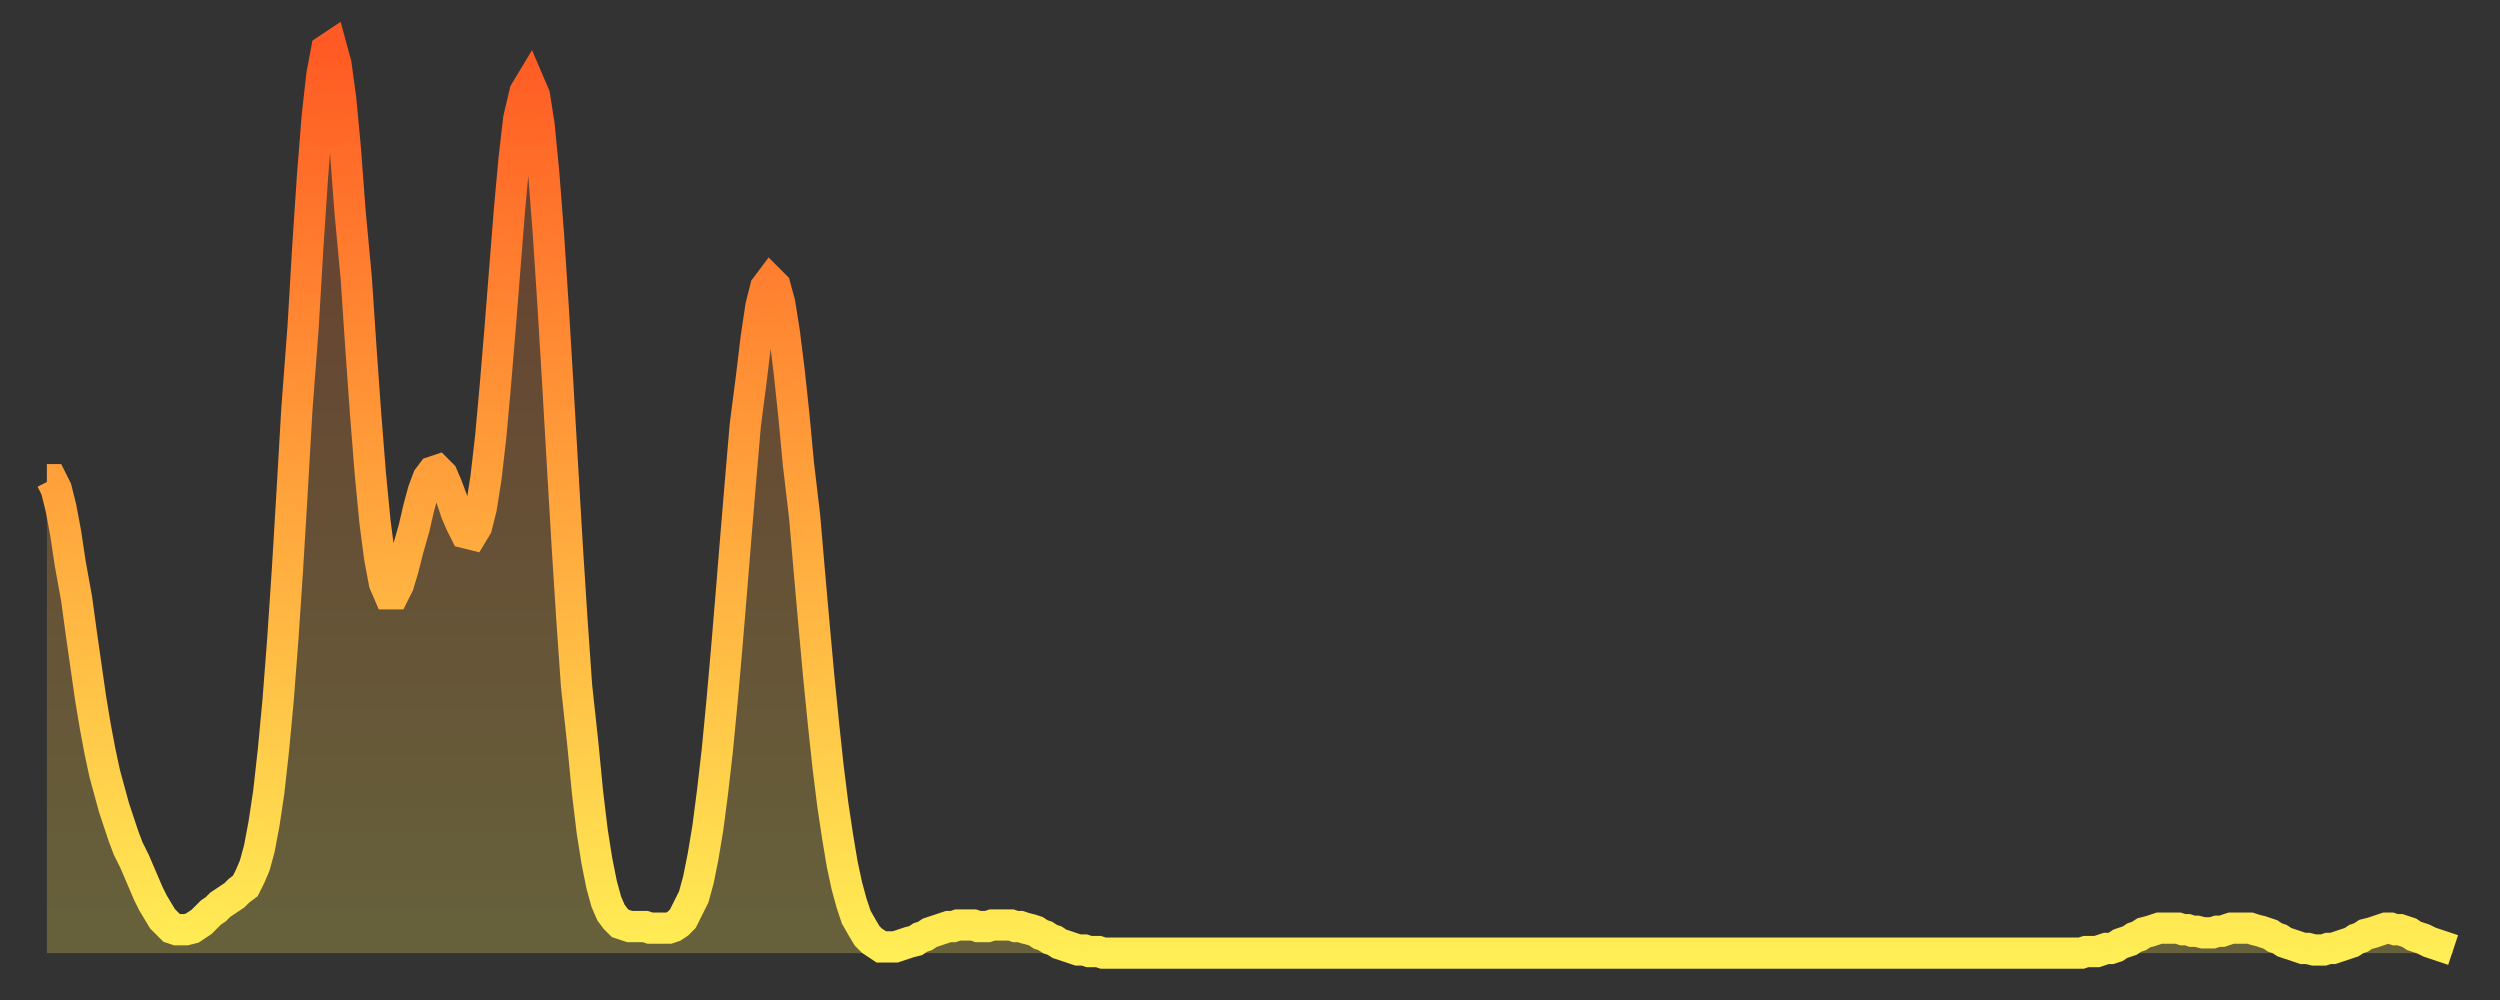
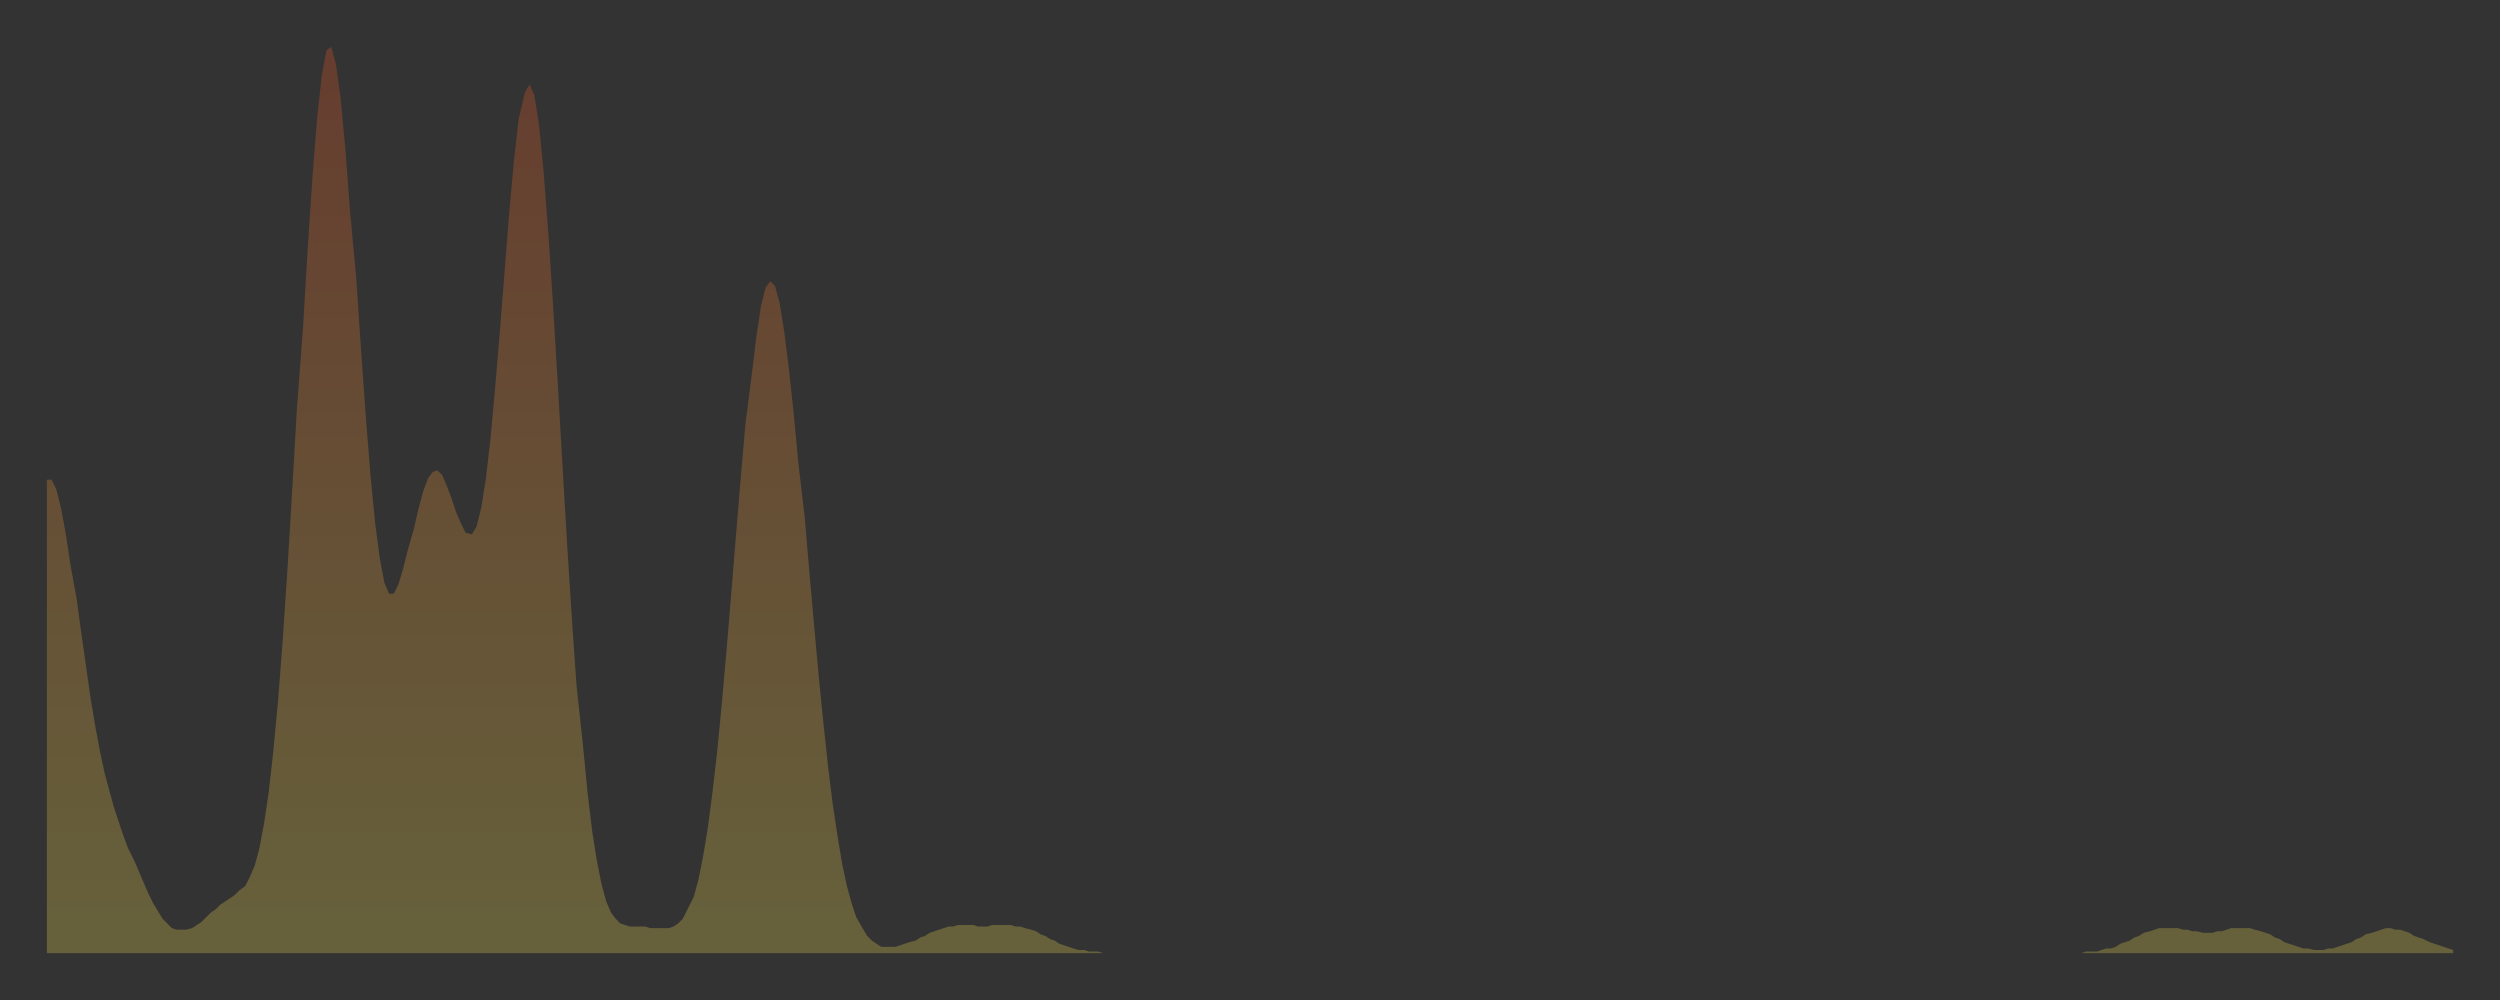
<svg xmlns="http://www.w3.org/2000/svg" baseProfile="full" height="64" version="1.1" width="160">
  <rect width="100%" height="100%" fill="#333333" stroke="none" />
  <defs>
    <linearGradient id="id2816972" x1="0" x2="0" y1="0" y2="1">
      <stop offset="0%" stop-color="#ff5a23" />
      <stop offset="50%" stop-color="#ffa43c" />
      <stop offset="100%" stop-color="#ffee55" />
    </linearGradient>
  </defs>
  <g transform="translate(3,3)">
    <g>
-       <path d="M 0.0 27.7 0.3 27.7 0.6 28.3 0.9 29.5 1.2 31.1 1.5 33.1 1.9 35.3 2.2 37.5 2.5 39.6 2.8 41.7 3.1 43.5 3.4 45.1 3.7 46.5 4.0 47.6 4.3 48.7 4.6 49.6 4.9 50.5 5.2 51.3 5.6 52.1 5.9 52.8 6.2 53.5 6.5 54.2 6.8 54.8 7.1 55.3 7.4 55.8 7.7 56.1 8.0 56.4 8.3 56.5 8.6 56.5 8.9 56.5 9.3 56.4 9.6 56.2 9.9 56.0 10.2 55.7 10.5 55.4 10.8 55.2 11.1 54.9 11.4 54.7 11.7 54.5 12.0 54.3 12.3 54.0 12.7 53.7 13.0 53.1 13.3 52.4 13.6 51.3 13.9 49.7 14.2 47.7 14.5 45.0 14.8 41.8 15.1 37.9 15.4 33.4 15.7 28.4 16.0 23.2 16.4 17.9 16.7 12.8 17.0 8.3 17.3 4.5 17.6 1.8 17.9 0.2 18.2 0.0 18.5 1.1 18.8 3.3 19.1 6.5 19.4 10.5 19.8 14.8 20.1 19.3 20.4 23.5 20.7 27.3 21.0 30.4 21.3 32.7 21.6 34.3 21.9 35.0 22.2 35.0 22.5 34.4 22.8 33.4 23.1 32.2 23.5 30.8 23.8 29.5 24.1 28.4 24.4 27.6 24.7 27.2 25.0 27.1 25.3 27.4 25.6 28.1 25.9 28.9 26.2 29.8 26.5 30.5 26.8 31.1 27.2 31.2 27.5 30.7 27.8 29.5 28.1 27.6 28.4 25.0 28.7 21.7 29.0 18.1 29.3 14.3 29.6 10.5 29.9 7.2 30.2 4.6 30.6 2.9 30.9 2.4 31.2 3.1 31.5 5.0 31.8 8.1 32.1 12.0 32.4 16.6 32.7 21.6 33.0 26.8 33.3 31.9 33.6 36.6 33.9 40.9 34.3 44.6 34.6 47.7 34.9 50.2 35.2 52.1 35.5 53.6 35.8 54.7 36.1 55.4 36.4 55.8 36.7 56.1 37.0 56.2 37.3 56.3 37.7 56.3 38.0 56.3 38.3 56.3 38.6 56.4 38.9 56.4 39.2 56.4 39.5 56.4 39.8 56.4 40.1 56.3 40.4 56.1 40.7 55.8 41.0 55.2 41.4 54.4 41.7 53.3 42.0 51.8 42.3 50.0 42.6 47.7 42.9 45.1 43.2 42.0 43.5 38.6 43.8 35.0 44.1 31.3 44.4 27.7 44.7 24.2 45.1 21.1 45.4 18.6 45.7 16.6 46.0 15.4 46.3 15.0 46.6 15.3 46.9 16.4 47.2 18.3 47.5 20.7 47.8 23.5 48.1 26.7 48.5 30.1 48.8 33.6 49.1 37.0 49.4 40.3 49.7 43.3 50.0 46.1 50.3 48.5 50.6 50.5 50.9 52.3 51.2 53.7 51.5 54.8 51.8 55.7 52.2 56.4 52.5 56.9 52.8 57.2 53.1 57.4 53.4 57.6 53.7 57.6 54.0 57.6 54.3 57.6 54.6 57.5 54.9 57.4 55.2 57.3 55.6 57.2 55.9 57.0 56.2 56.9 56.5 56.7 56.8 56.6 57.1 56.5 57.4 56.4 57.7 56.3 58.0 56.3 58.3 56.2 58.6 56.2 58.9 56.2 59.3 56.2 59.6 56.3 59.9 56.3 60.2 56.3 60.5 56.2 60.8 56.2 61.1 56.2 61.4 56.2 61.7 56.2 62.0 56.3 62.3 56.3 62.6 56.4 63.0 56.5 63.3 56.6 63.6 56.8 63.9 56.9 64.2 57.1 64.5 57.2 64.8 57.4 65.1 57.5 65.4 57.6 65.7 57.7 66.0 57.8 66.4 57.8 66.7 57.9 67.0 57.9 67.3 57.9 67.6 58.0 67.9 58.0 68.2 58.0 68.5 58.0 68.8 58.0 69.1 58.0 69.4 58.0 69.7 58.0 70.1 58.0 70.4 58.0 70.7 58.0 71.0 58.0 71.3 58.0 71.6 58.0 71.9 58.0 72.2 58.0 72.5 58.0 72.8 58.0 73.1 58.0 73.5 58.0 73.8 58.0 74.1 58.0 74.4 58.0 74.7 58.0 75.0 58.0 75.3 58.0 75.6 58.0 75.9 58.0 76.2 58.0 76.5 58.0 76.8 58.0 77.2 58.0 77.5 58.0 77.8 58.0 78.1 58.0 78.4 58.0 78.7 58.0 79.0 58.0 79.3 58.0 79.6 58.0 79.9 58.0 80.2 58.0 80.5 58.0 80.9 58.0 81.2 58.0 81.5 58.0 81.8 58.0 82.1 58.0 82.4 58.0 82.7 58.0 83.0 58.0 83.3 58.0 83.6 58.0 83.9 58.0 84.3 58.0 84.6 58.0 84.9 58.0 85.2 58.0 85.5 58.0 85.8 58.0 86.1 58.0 86.4 58.0 86.7 58.0 87.0 58.0 87.3 58.0 87.6 58.0 88.0 58.0 88.3 58.0 88.6 58.0 88.9 58.0 89.2 58.0 89.5 58.0 89.8 58.0 90.1 58.0 90.4 58.0 90.7 58.0 91.0 58.0 91.4 58.0 91.7 58.0 92.0 58.0 92.3 58.0 92.6 58.0 92.9 58.0 93.2 58.0 93.5 58.0 93.8 58.0 94.1 58.0 94.4 58.0 94.7 58.0 95.1 58.0 95.4 58.0 95.7 58.0 96.0 58.0 96.3 58.0 96.6 58.0 96.9 58.0 97.2 58.0 97.5 58.0 97.8 58.0 98.1 58.0 98.4 58.0 98.8 58.0 99.1 58.0 99.4 58.0 99.7 58.0 100.0 58.0 100.3 58.0 100.6 58.0 100.9 58.0 101.2 58.0 101.5 58.0 101.8 58.0 102.2 58.0 102.5 58.0 102.8 58.0 103.1 58.0 103.4 58.0 103.7 58.0 104.0 58.0 104.3 58.0 104.6 58.0 104.9 58.0 105.2 58.0 105.5 58.0 105.9 58.0 106.2 58.0 106.5 58.0 106.8 58.0 107.1 58.0 107.4 58.0 107.7 58.0 108.0 58.0 108.3 58.0 108.6 58.0 108.9 58.0 109.3 58.0 109.6 58.0 109.9 58.0 110.2 58.0 110.5 58.0 110.8 58.0 111.1 58.0 111.4 58.0 111.7 58.0 112.0 58.0 112.3 58.0 112.6 58.0 113.0 58.0 113.3 58.0 113.6 58.0 113.9 58.0 114.2 58.0 114.5 58.0 114.8 58.0 115.1 58.0 115.4 58.0 115.7 58.0 116.0 58.0 116.3 58.0 116.7 58.0 117.0 58.0 117.3 58.0 117.6 58.0 117.9 58.0 118.2 58.0 118.5 58.0 118.8 58.0 119.1 58.0 119.4 58.0 119.7 58.0 120.1 58.0 120.4 58.0 120.7 58.0 121.0 58.0 121.3 58.0 121.6 58.0 121.9 58.0 122.2 58.0 122.5 58.0 122.8 58.0 123.1 58.0 123.4 58.0 123.8 58.0 124.1 58.0 124.4 58.0 124.7 58.0 125.0 58.0 125.3 58.0 125.6 58.0 125.9 58.0 126.2 58.0 126.5 58.0 126.8 58.0 127.2 58.0 127.5 58.0 127.8 58.0 128.1 58.0 128.4 58.0 128.7 58.0 129.0 58.0 129.3 58.0 129.6 58.0 129.9 58.0 130.2 58.0 130.5 57.9 130.9 57.9 131.2 57.9 131.5 57.8 131.8 57.7 132.1 57.7 132.4 57.6 132.7 57.4 133.0 57.3 133.3 57.2 133.6 57.0 133.9 56.9 134.2 56.7 134.6 56.6 134.9 56.5 135.2 56.4 135.5 56.4 135.8 56.4 136.1 56.4 136.4 56.4 136.7 56.5 137.0 56.5 137.3 56.6 137.6 56.6 138.0 56.7 138.3 56.7 138.6 56.7 138.9 56.6 139.2 56.6 139.5 56.5 139.8 56.4 140.1 56.4 140.4 56.4 140.7 56.4 141.0 56.4 141.3 56.5 141.7 56.6 142.0 56.7 142.3 56.8 142.6 57.0 142.9 57.1 143.2 57.3 143.5 57.4 143.8 57.5 144.1 57.6 144.4 57.7 144.7 57.7 145.1 57.8 145.4 57.8 145.7 57.8 146.0 57.7 146.3 57.7 146.6 57.6 146.9 57.5 147.2 57.4 147.5 57.3 147.8 57.1 148.1 57.0 148.4 56.8 148.8 56.7 149.1 56.6 149.4 56.5 149.7 56.4 150.0 56.4 150.3 56.5 150.6 56.5 150.9 56.6 151.2 56.7 151.5 56.9 151.8 57.0 152.1 57.1 152.5 57.3 152.8 57.4 153.1 57.5 153.4 57.6 153.7 57.7 154.0 57.8" fill="none" id="graph-curve" opacity="1" stroke="url(#id2816972)" stroke-width="2" />
      <path d="M 0 58 L 0.0 27.7 0.3 27.7 0.6 28.3 0.9 29.5 1.2 31.1 1.5 33.1 1.9 35.3 2.2 37.5 2.5 39.6 2.8 41.7 3.1 43.5 3.4 45.1 3.7 46.5 4.0 47.6 4.3 48.7 4.6 49.6 4.9 50.5 5.2 51.3 5.6 52.1 5.9 52.8 6.2 53.5 6.5 54.2 6.8 54.8 7.1 55.3 7.4 55.8 7.7 56.1 8.0 56.4 8.3 56.5 8.6 56.5 8.9 56.5 9.3 56.4 9.6 56.2 9.9 56.0 10.2 55.7 10.5 55.4 10.8 55.2 11.1 54.9 11.4 54.7 11.7 54.5 12.0 54.3 12.3 54.0 12.7 53.7 13.0 53.1 13.3 52.4 13.6 51.3 13.9 49.7 14.2 47.7 14.5 45.0 14.8 41.8 15.1 37.9 15.4 33.4 15.7 28.4 16.0 23.2 16.4 17.9 16.7 12.8 17.0 8.3 17.3 4.5 17.6 1.8 17.9 0.2 18.2 0.0 18.5 1.1 18.8 3.3 19.1 6.5 19.4 10.5 19.8 14.8 20.1 19.3 20.4 23.5 20.7 27.3 21.0 30.4 21.3 32.7 21.6 34.3 21.9 35.0 22.2 35.0 22.5 34.4 22.8 33.4 23.1 32.2 23.5 30.8 23.8 29.5 24.1 28.4 24.4 27.6 24.7 27.2 25.0 27.1 25.3 27.4 25.6 28.1 25.9 28.9 26.2 29.8 26.5 30.5 26.8 31.1 27.2 31.2 27.5 30.7 27.8 29.5 28.1 27.6 28.4 25.0 28.7 21.7 29.0 18.1 29.3 14.3 29.6 10.5 29.9 7.2 30.2 4.6 30.6 2.9 30.9 2.4 31.2 3.1 31.5 5.0 31.8 8.1 32.1 12.0 32.4 16.6 32.7 21.6 33.0 26.8 33.3 31.9 33.6 36.6 33.9 40.9 34.3 44.6 34.6 47.7 34.9 50.2 35.2 52.1 35.5 53.6 35.8 54.7 36.1 55.4 36.4 55.8 36.7 56.1 37.0 56.2 37.3 56.3 37.7 56.3 38.0 56.3 38.3 56.3 38.6 56.4 38.9 56.4 39.2 56.4 39.5 56.4 39.8 56.4 40.1 56.3 40.4 56.1 40.7 55.8 41.0 55.2 41.4 54.4 41.7 53.3 42.0 51.8 42.3 50.0 42.6 47.7 42.9 45.1 43.2 42.0 43.5 38.6 43.8 35.0 44.1 31.3 44.4 27.7 44.7 24.2 45.1 21.1 45.4 18.6 45.7 16.6 46.0 15.4 46.3 15.0 46.6 15.3 46.9 16.4 47.2 18.3 47.5 20.7 47.8 23.5 48.1 26.7 48.5 30.1 48.8 33.6 49.1 37.0 49.4 40.3 49.7 43.3 50.0 46.1 50.3 48.5 50.6 50.5 50.9 52.3 51.2 53.7 51.5 54.8 51.8 55.7 52.2 56.4 52.5 56.9 52.8 57.2 53.1 57.4 53.4 57.6 53.7 57.6 54.0 57.6 54.3 57.6 54.6 57.5 54.9 57.4 55.2 57.3 55.6 57.2 55.9 57.0 56.2 56.9 56.5 56.7 56.8 56.6 57.1 56.5 57.4 56.4 57.7 56.3 58.0 56.3 58.3 56.2 58.6 56.2 58.9 56.2 59.3 56.2 59.6 56.3 59.9 56.3 60.2 56.3 60.5 56.2 60.8 56.2 61.1 56.2 61.4 56.2 61.7 56.2 62.0 56.3 62.3 56.3 62.6 56.4 63.0 56.5 63.3 56.6 63.6 56.8 63.9 56.9 64.2 57.1 64.5 57.2 64.8 57.4 65.1 57.5 65.4 57.6 65.7 57.7 66.0 57.8 66.4 57.8 66.7 57.9 67.0 57.9 67.3 57.9 67.6 58.0 67.9 58.0 68.2 58.0 68.5 58.0 68.8 58.0 69.1 58.0 69.4 58.0 69.7 58.0 70.1 58.0 70.4 58.0 70.7 58.0 71.0 58.0 71.3 58.0 71.6 58.0 71.9 58.0 72.2 58.0 72.5 58.0 72.8 58.0 73.1 58.0 73.5 58.0 73.8 58.0 74.1 58.0 74.4 58.0 74.7 58.0 75.0 58.0 75.3 58.0 75.6 58.0 75.9 58.0 76.2 58.0 76.5 58.0 76.8 58.0 77.2 58.0 77.5 58.0 77.8 58.0 78.1 58.0 78.4 58.0 78.7 58.0 79.0 58.0 79.3 58.0 79.6 58.0 79.9 58.0 80.2 58.0 80.5 58.0 80.9 58.0 81.2 58.0 81.5 58.0 81.8 58.0 82.1 58.0 82.4 58.0 82.7 58.0 83.0 58.0 83.3 58.0 83.6 58.0 83.9 58.0 84.3 58.0 84.6 58.0 84.9 58.0 85.2 58.0 85.5 58.0 85.8 58.0 86.1 58.0 86.4 58.0 86.7 58.0 87.0 58.0 87.3 58.0 87.6 58.0 88.0 58.0 88.3 58.0 88.6 58.0 88.9 58.0 89.2 58.0 89.5 58.0 89.8 58.0 90.1 58.0 90.4 58.0 90.7 58.0 91.0 58.0 91.4 58.0 91.7 58.0 92.0 58.0 92.3 58.0 92.6 58.0 92.9 58.0 93.2 58.0 93.5 58.0 93.8 58.0 94.1 58.0 94.4 58.0 94.7 58.0 95.1 58.0 95.4 58.0 95.7 58.0 96.0 58.0 96.3 58.0 96.6 58.0 96.9 58.0 97.2 58.0 97.5 58.0 97.8 58.0 98.1 58.0 98.4 58.0 98.8 58.0 99.1 58.0 99.4 58.0 99.7 58.0 100.0 58.0 100.3 58.0 100.6 58.0 100.9 58.0 101.2 58.0 101.5 58.0 101.8 58.0 102.2 58.0 102.5 58.0 102.8 58.0 103.1 58.0 103.4 58.0 103.7 58.0 104.0 58.0 104.3 58.0 104.6 58.0 104.9 58.0 105.2 58.0 105.5 58.0 105.9 58.0 106.2 58.0 106.5 58.0 106.8 58.0 107.1 58.0 107.4 58.0 107.7 58.0 108.0 58.0 108.3 58.0 108.6 58.0 108.9 58.0 109.3 58.0 109.6 58.0 109.9 58.0 110.2 58.0 110.5 58.0 110.8 58.0 111.1 58.0 111.4 58.0 111.7 58.0 112.0 58.0 112.3 58.0 112.6 58.0 113.0 58.0 113.3 58.0 113.6 58.0 113.9 58.0 114.2 58.0 114.5 58.0 114.8 58.0 115.1 58.0 115.4 58.0 115.7 58.0 116.0 58.0 116.3 58.0 116.7 58.0 117.0 58.0 117.3 58.0 117.6 58.0 117.9 58.0 118.2 58.0 118.5 58.0 118.8 58.0 119.1 58.0 119.4 58.0 119.7 58.0 120.1 58.0 120.4 58.0 120.7 58.0 121.0 58.0 121.3 58.0 121.6 58.0 121.9 58.0 122.2 58.0 122.5 58.0 122.8 58.0 123.1 58.0 123.4 58.0 123.8 58.0 124.1 58.0 124.4 58.0 124.7 58.0 125.0 58.0 125.3 58.0 125.6 58.0 125.9 58.0 126.2 58.0 126.5 58.0 126.8 58.0 127.2 58.0 127.5 58.0 127.8 58.0 128.1 58.0 128.4 58.0 128.7 58.0 129.0 58.0 129.3 58.0 129.6 58.0 129.9 58.0 130.2 58.0 130.5 57.9 130.9 57.9 131.2 57.9 131.5 57.8 131.8 57.7 132.1 57.7 132.4 57.6 132.7 57.4 133.0 57.3 133.3 57.2 133.6 57.0 133.9 56.9 134.2 56.7 134.6 56.6 134.9 56.5 135.2 56.4 135.5 56.4 135.8 56.4 136.1 56.4 136.4 56.4 136.7 56.5 137.0 56.5 137.3 56.6 137.6 56.6 138.0 56.7 138.3 56.7 138.6 56.7 138.9 56.6 139.2 56.6 139.5 56.5 139.8 56.4 140.1 56.4 140.4 56.4 140.7 56.4 141.0 56.4 141.3 56.5 141.7 56.6 142.0 56.7 142.3 56.8 142.6 57.0 142.9 57.1 143.2 57.3 143.5 57.4 143.8 57.5 144.1 57.6 144.4 57.7 144.7 57.7 145.1 57.8 145.4 57.8 145.7 57.8 146.0 57.7 146.3 57.7 146.6 57.6 146.9 57.5 147.2 57.4 147.5 57.3 147.8 57.1 148.1 57.0 148.4 56.8 148.8 56.7 149.1 56.6 149.4 56.5 149.7 56.4 150.0 56.4 150.3 56.5 150.6 56.5 150.9 56.6 151.2 56.7 151.5 56.9 151.8 57.0 152.1 57.1 152.5 57.3 152.8 57.4 153.1 57.5 153.4 57.6 153.7 57.7 154.0 57.8 154 58" fill="url(#id2816972)" fill-opacity=".25" id="graph-shadow" />
    </g>
  </g>
</svg>